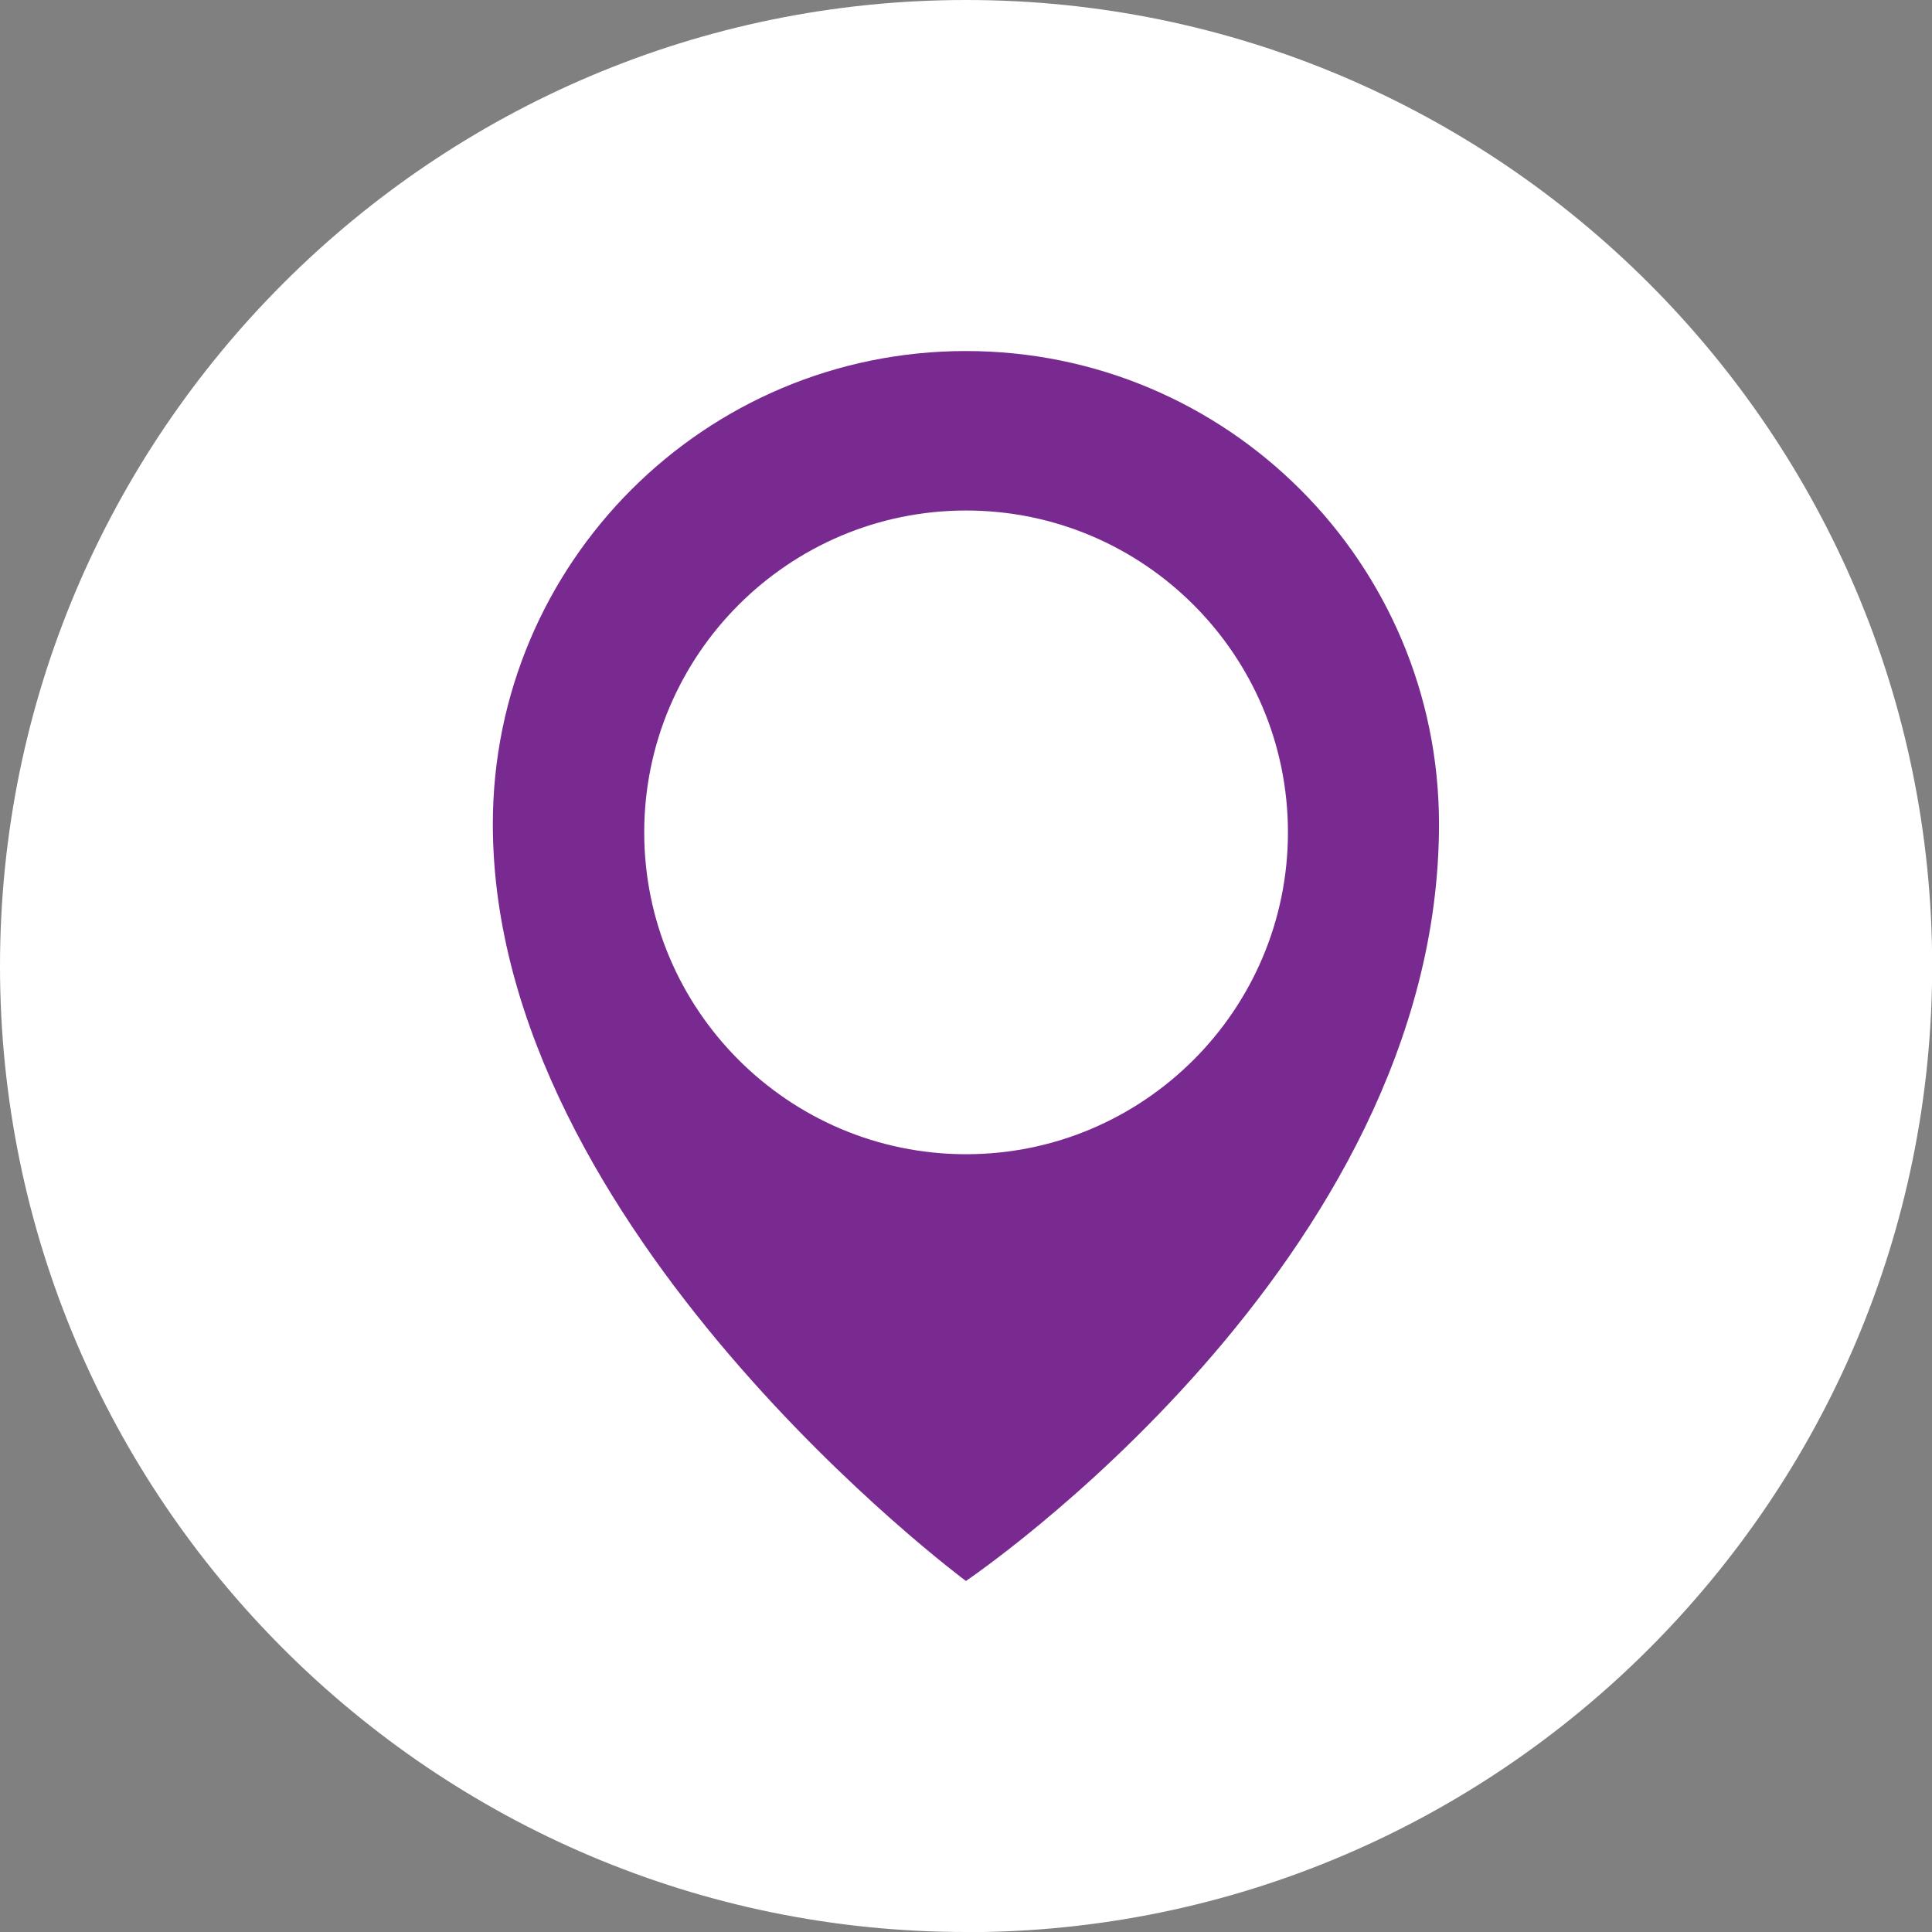
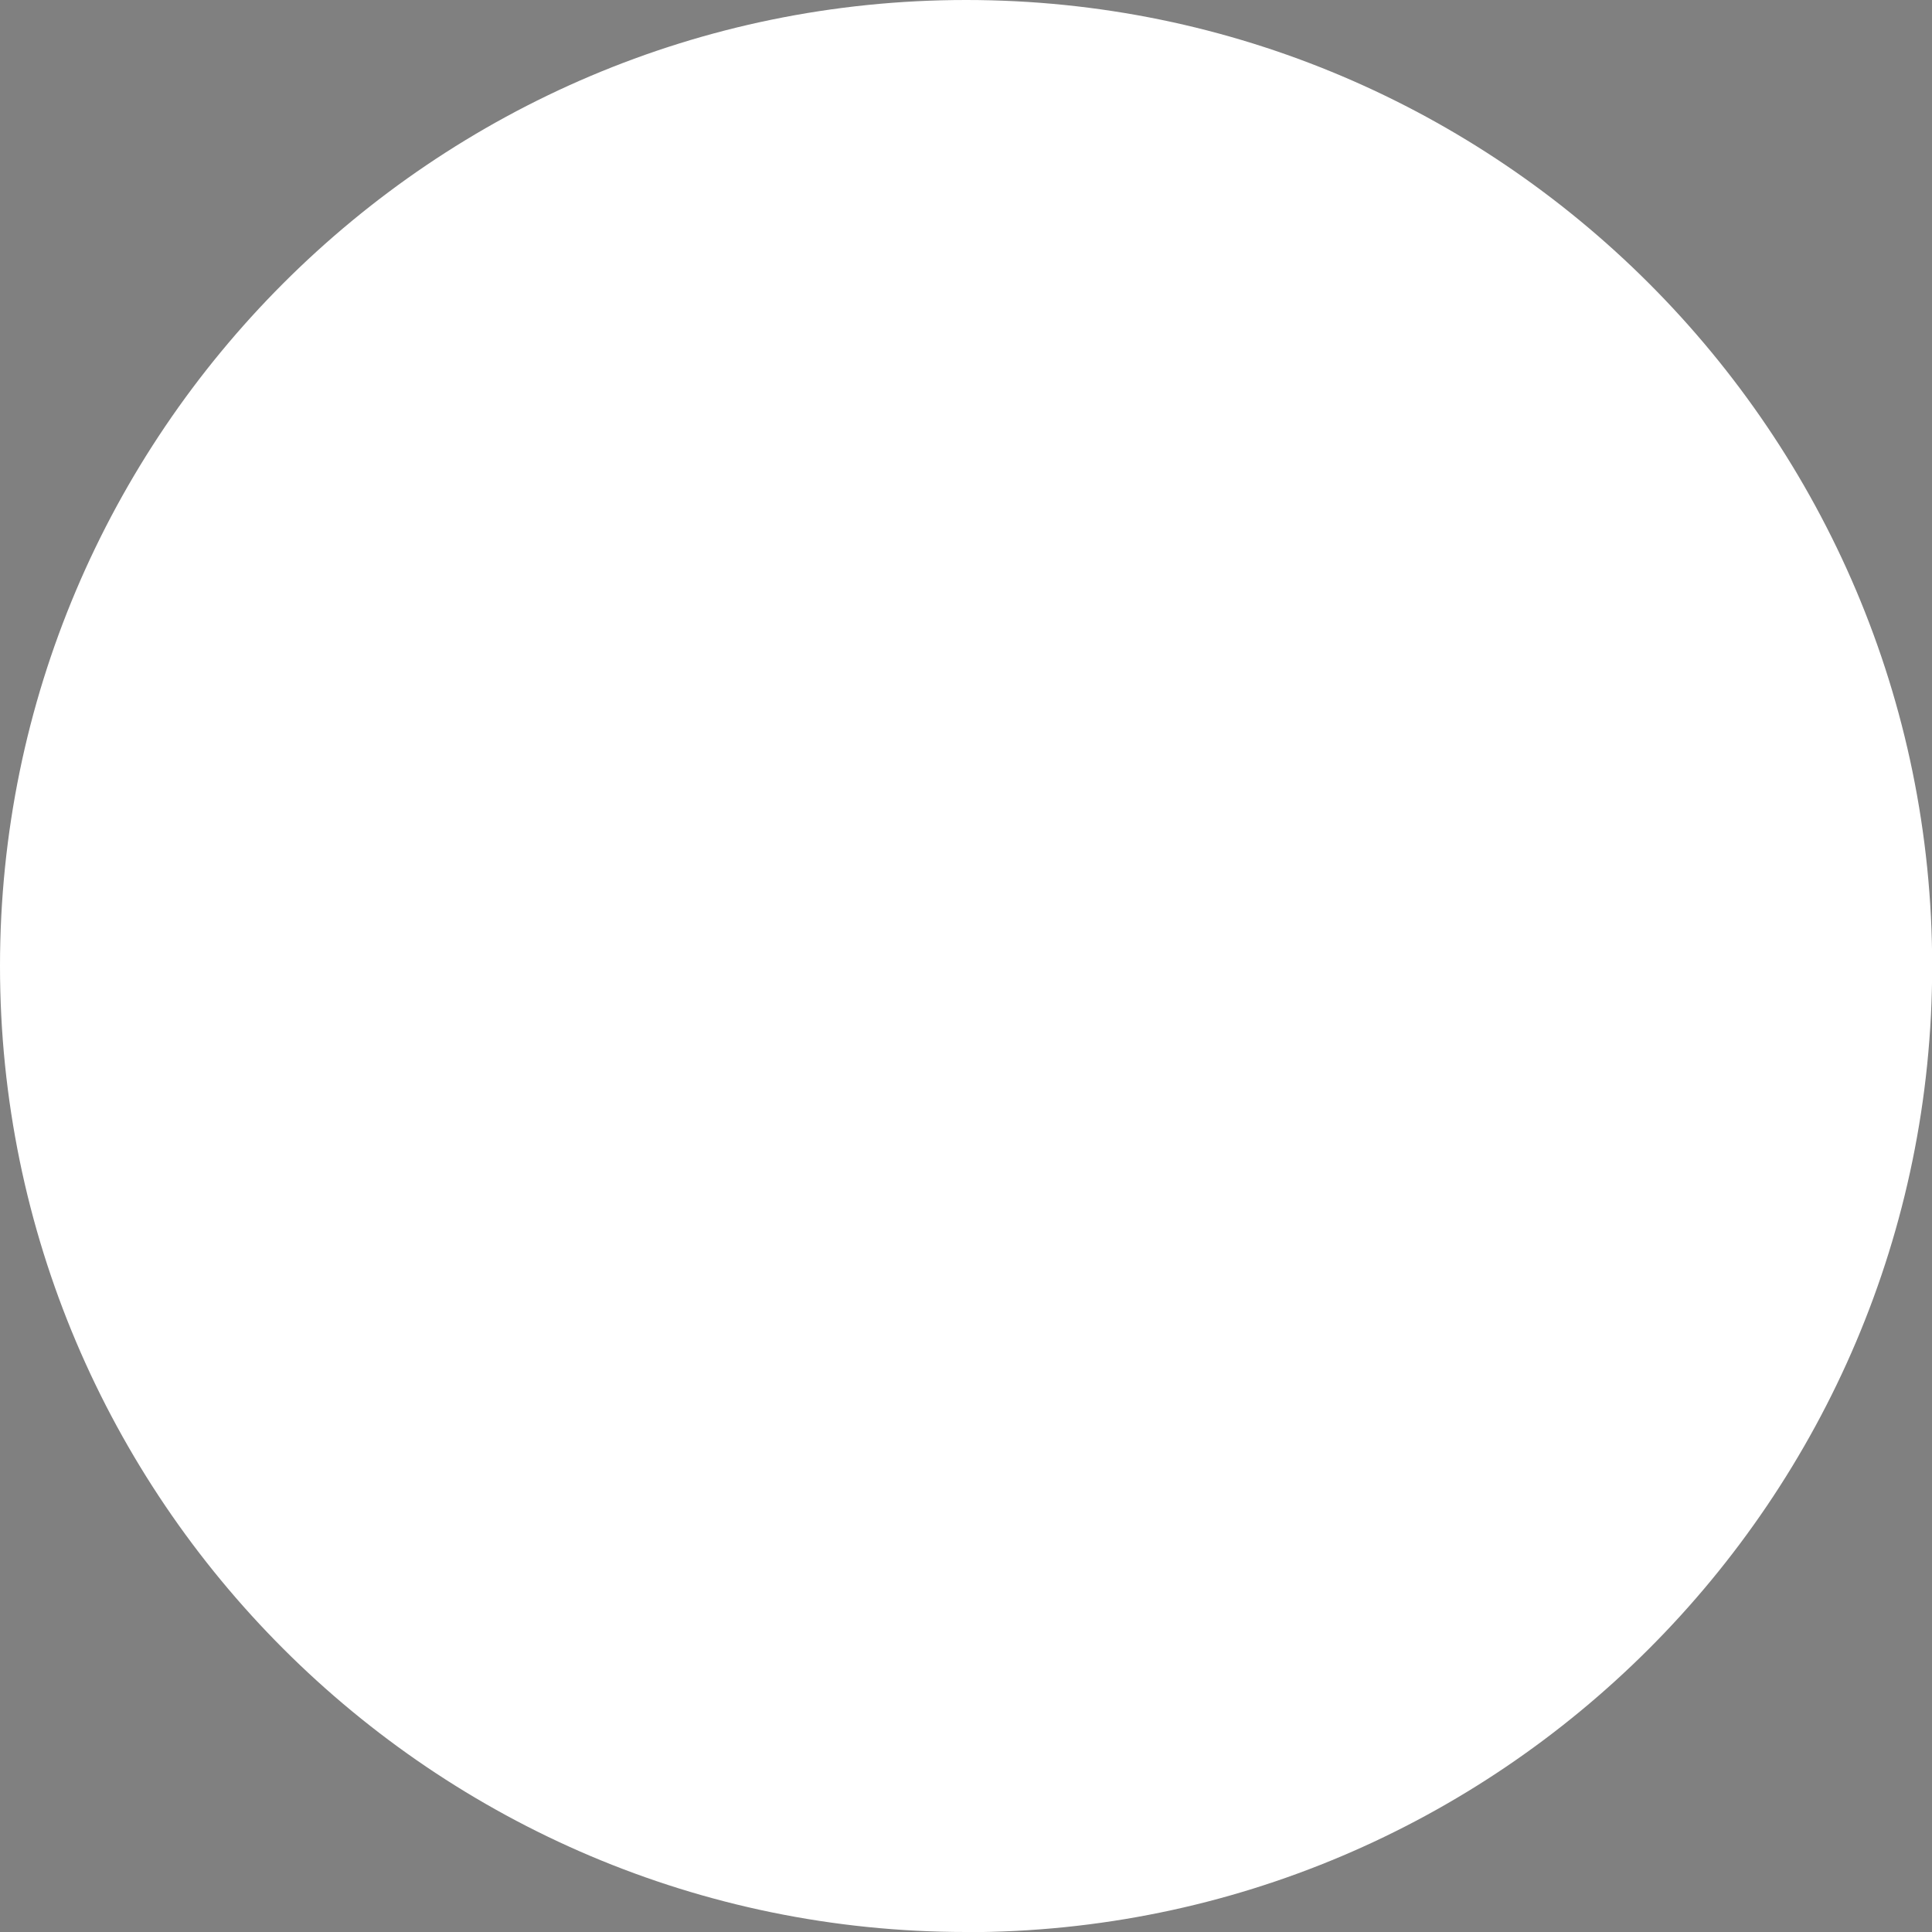
<svg xmlns="http://www.w3.org/2000/svg" id="Layer_1" data-name="Layer 1" width="39.71mm" height="39.71mm" viewBox="0 0 112.55 112.55">
  <rect x="0" y="0" width="112.55" height="112.55" fill="#808080" stroke="none" />
  <defs>
    <style> .cls-1 { fill: #fff; } .cls-2 { fill: #792a90; } </style>
  </defs>
  <path class="cls-1" d="M56.28,112.55C25.25,112.55,0,87.31,0,56.28S25.25,0,56.28,0s56.28,25.25,56.28,56.28-25.25,56.28-56.28,56.28Z" />
  <g>
-     <path class="cls-2" d="M83.83,48.01c0,25.52-27.56,44.09-27.56,44.09,0,0-27.56-20.43-27.56-44.09,0-15.22,12.34-27.56,27.56-27.56s27.56,12.34,27.56,27.56Z" />
-     <path class="cls-1" d="M56.28,67.24c-10.34,0-18.75-8.41-18.75-18.75s8.41-18.75,18.75-18.75,18.75,8.41,18.75,18.75-8.41,18.75-18.75,18.75Z" />
-   </g>
+     </g>
</svg>